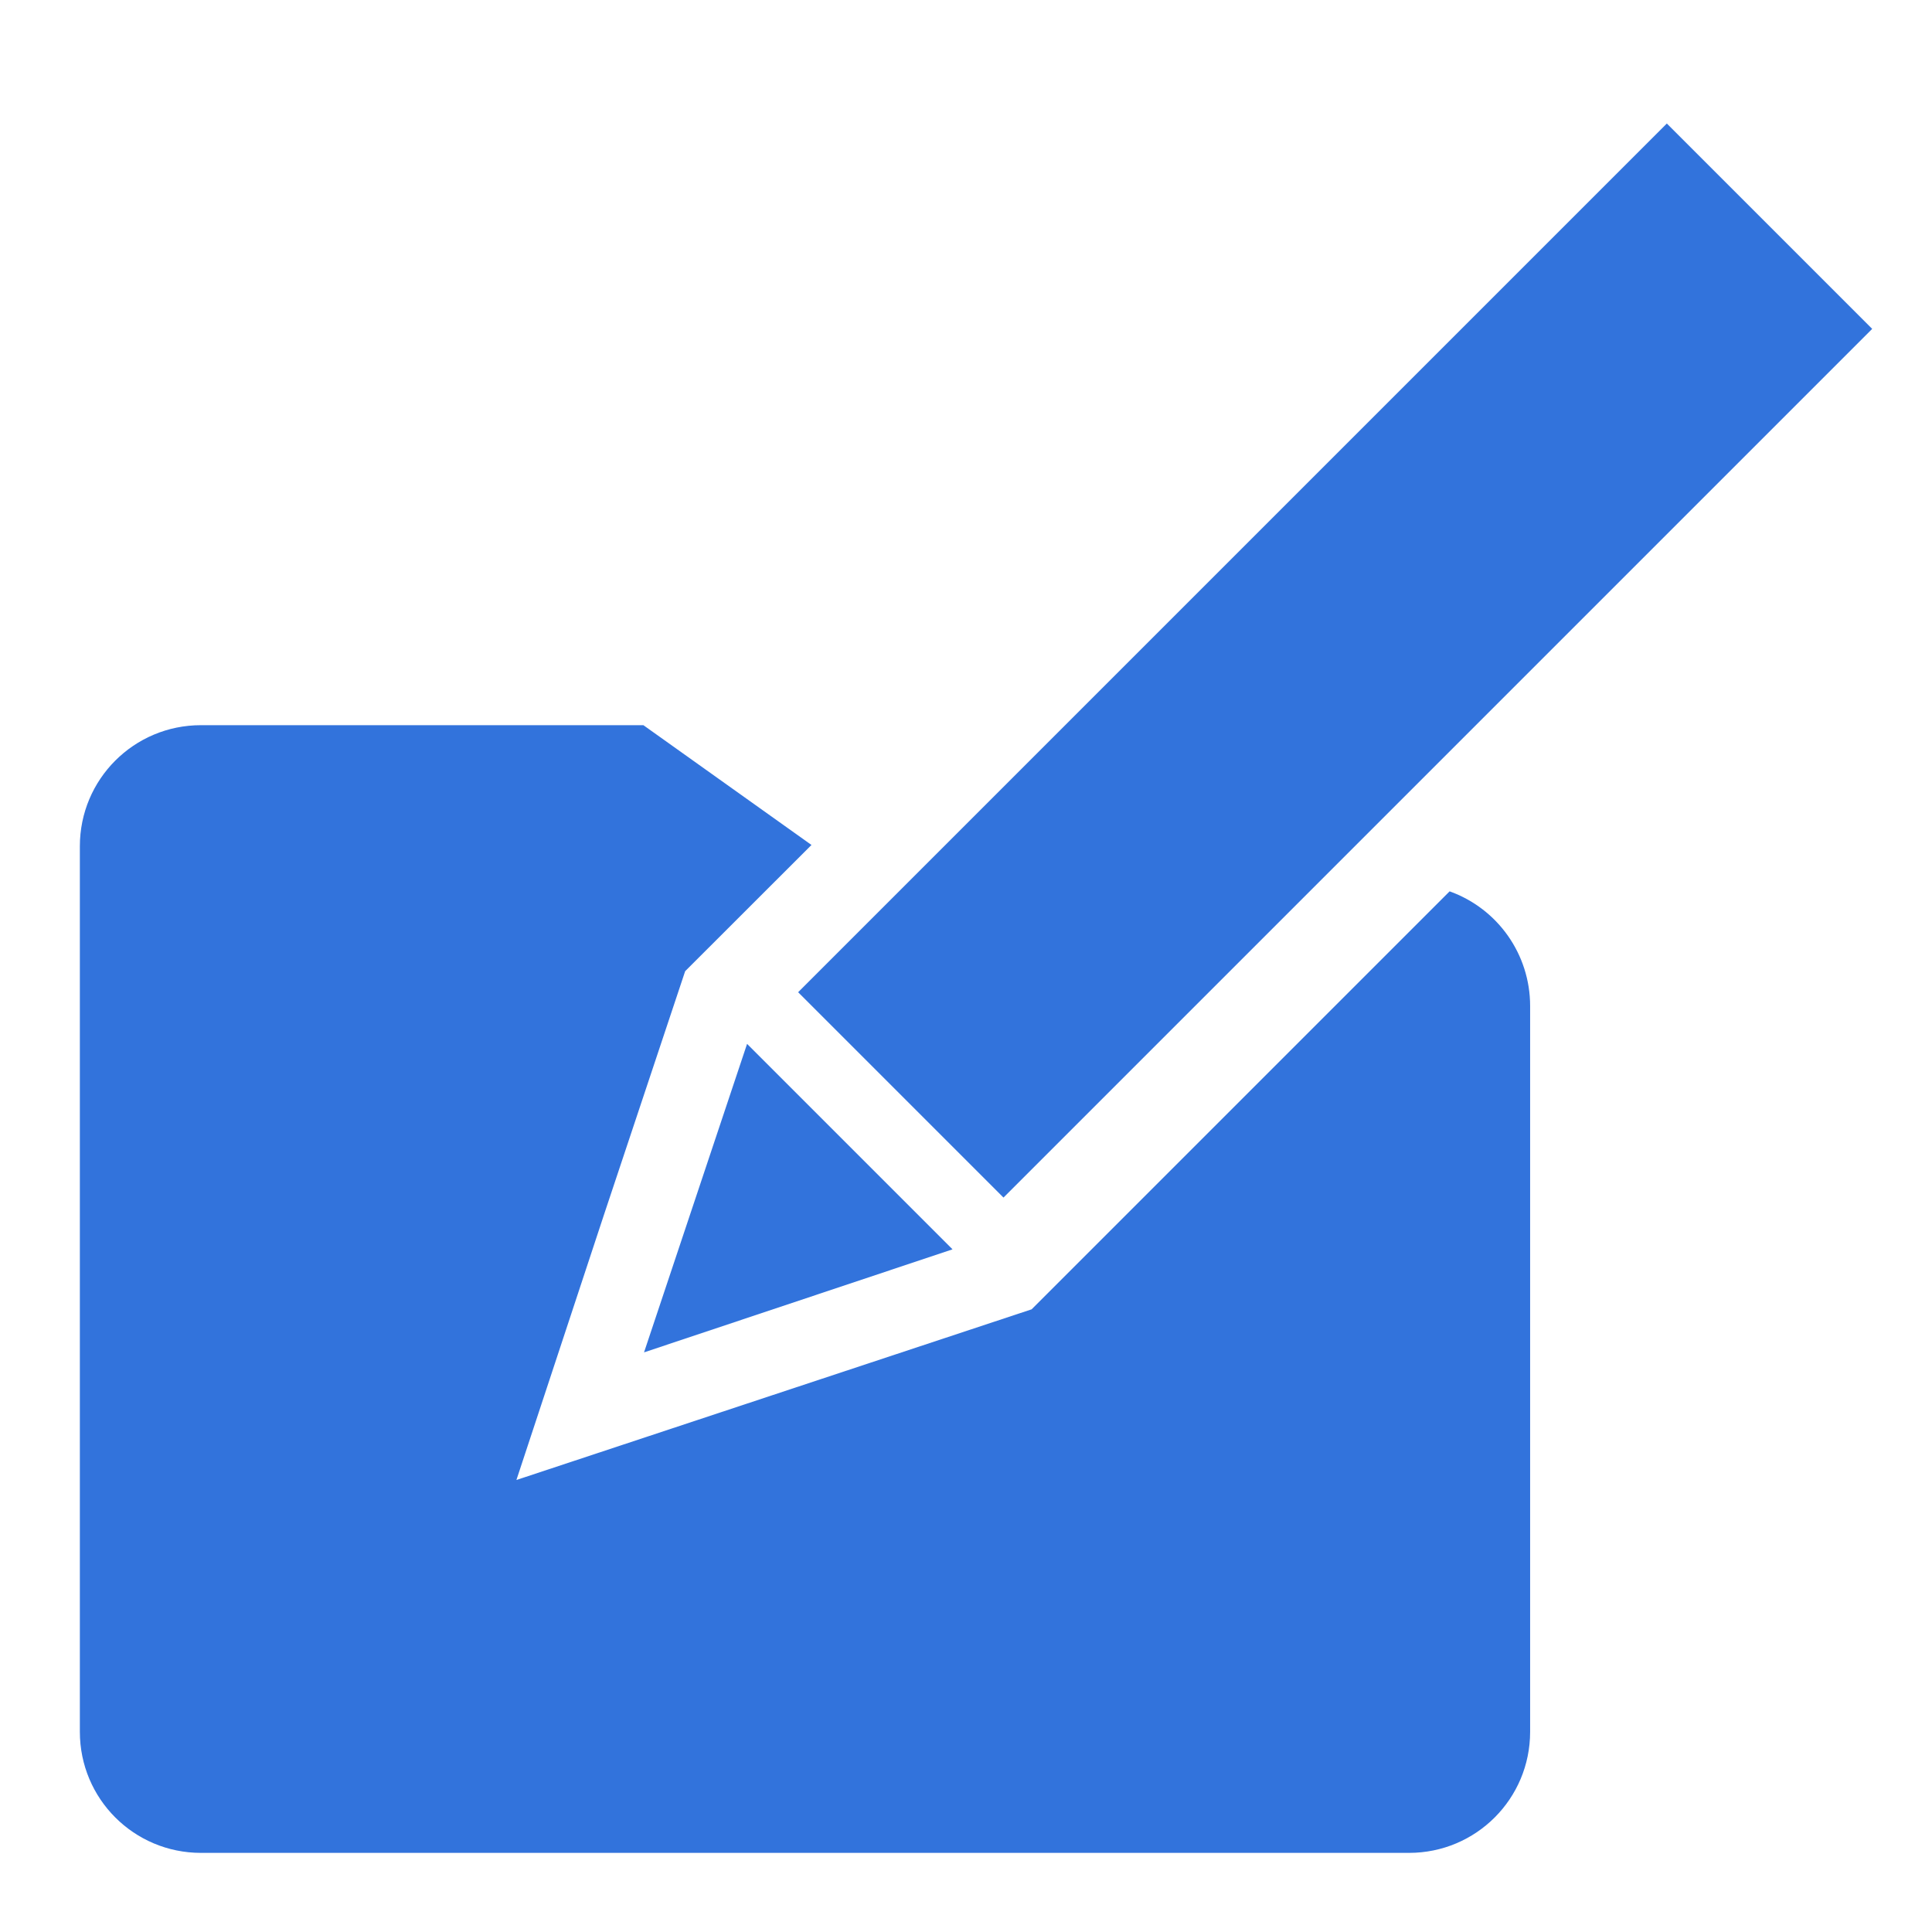
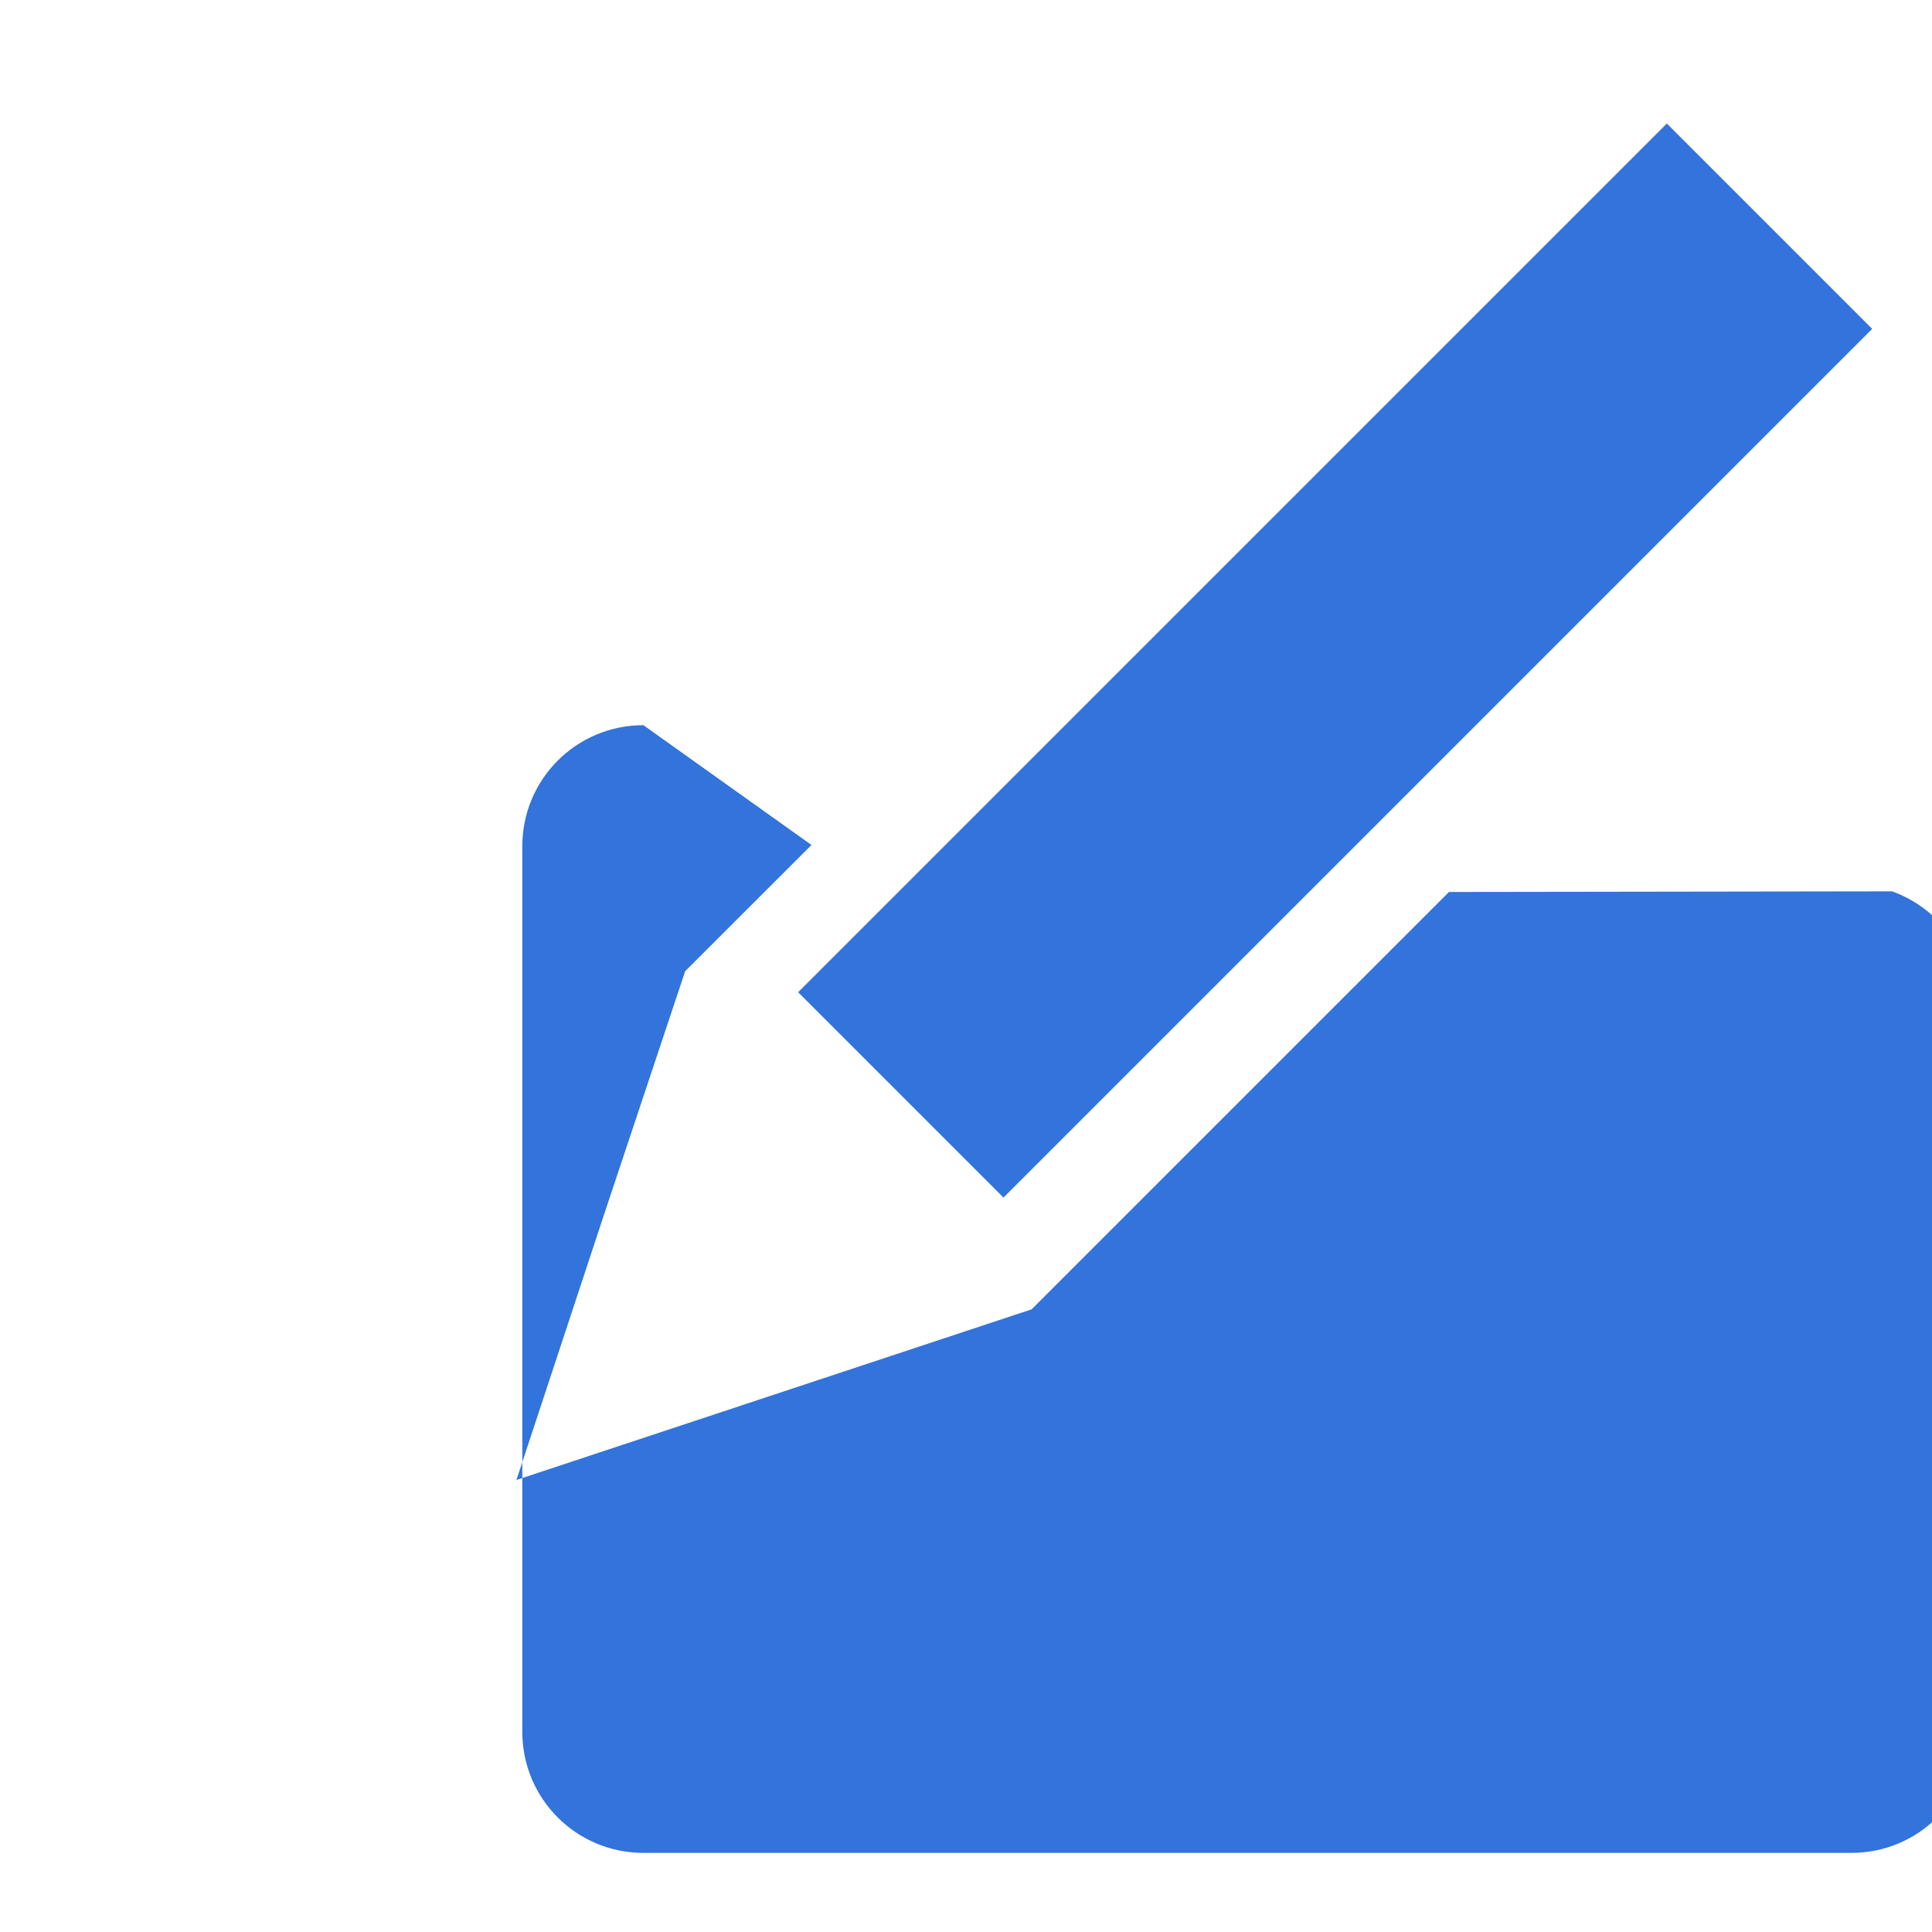
<svg xmlns="http://www.w3.org/2000/svg" version="1.1" id="レイヤー_1" x="0px" y="0px" width="20.999px" height="20.999px" viewBox="0 0 20.999 20.999" style="enable-background:new 0 0 20.999 20.999;" xml:space="preserve">
  <style type="text/css">
	.st0{fill:none;}
	.st1{fill:#3273DC;}
</style>
  <g id="_グループ編集">
    <g id="_アイコン">
      <rect class="st0" width="20.999" height="20.999" />
-       <path class="st1" d="M15.749,9.695l-4.536,4.536l-5.6,1.855l0.959-2.905l0.875-2.625L8.82,9.184L6.993,7.882H2.184    c-0.728,0-1.316,0.588-1.316,1.316v9.625c0,0.728,0.588,1.316,1.316,1.316h13.131c0.728,0,1.316-0.588,1.316-1.316v-7.889    c0-0.56-0.35-1.057-0.875-1.246L15.749,9.695z" />
+       <path class="st1" d="M15.749,9.695l-4.536,4.536l-5.6,1.855l0.959-2.905l0.875-2.625L8.82,9.184L6.993,7.882c-0.728,0-1.316,0.588-1.316,1.316v9.625c0,0.728,0.588,1.316,1.316,1.316h13.131c0.728,0,1.316-0.588,1.316-1.316v-7.889    c0-0.56-0.35-1.057-0.875-1.246L15.749,9.695z" />
      <rect x="7.837" y="5.6" transform="matrix(0.707 -0.707 0.707 0.707 -0.825 12.366)" class="st1" width="13.355" height="3.157" />
-       <polygon class="st1" points="7,14.699 10.353,13.579 8.12,11.346   " />
    </g>
  </g>
</svg>